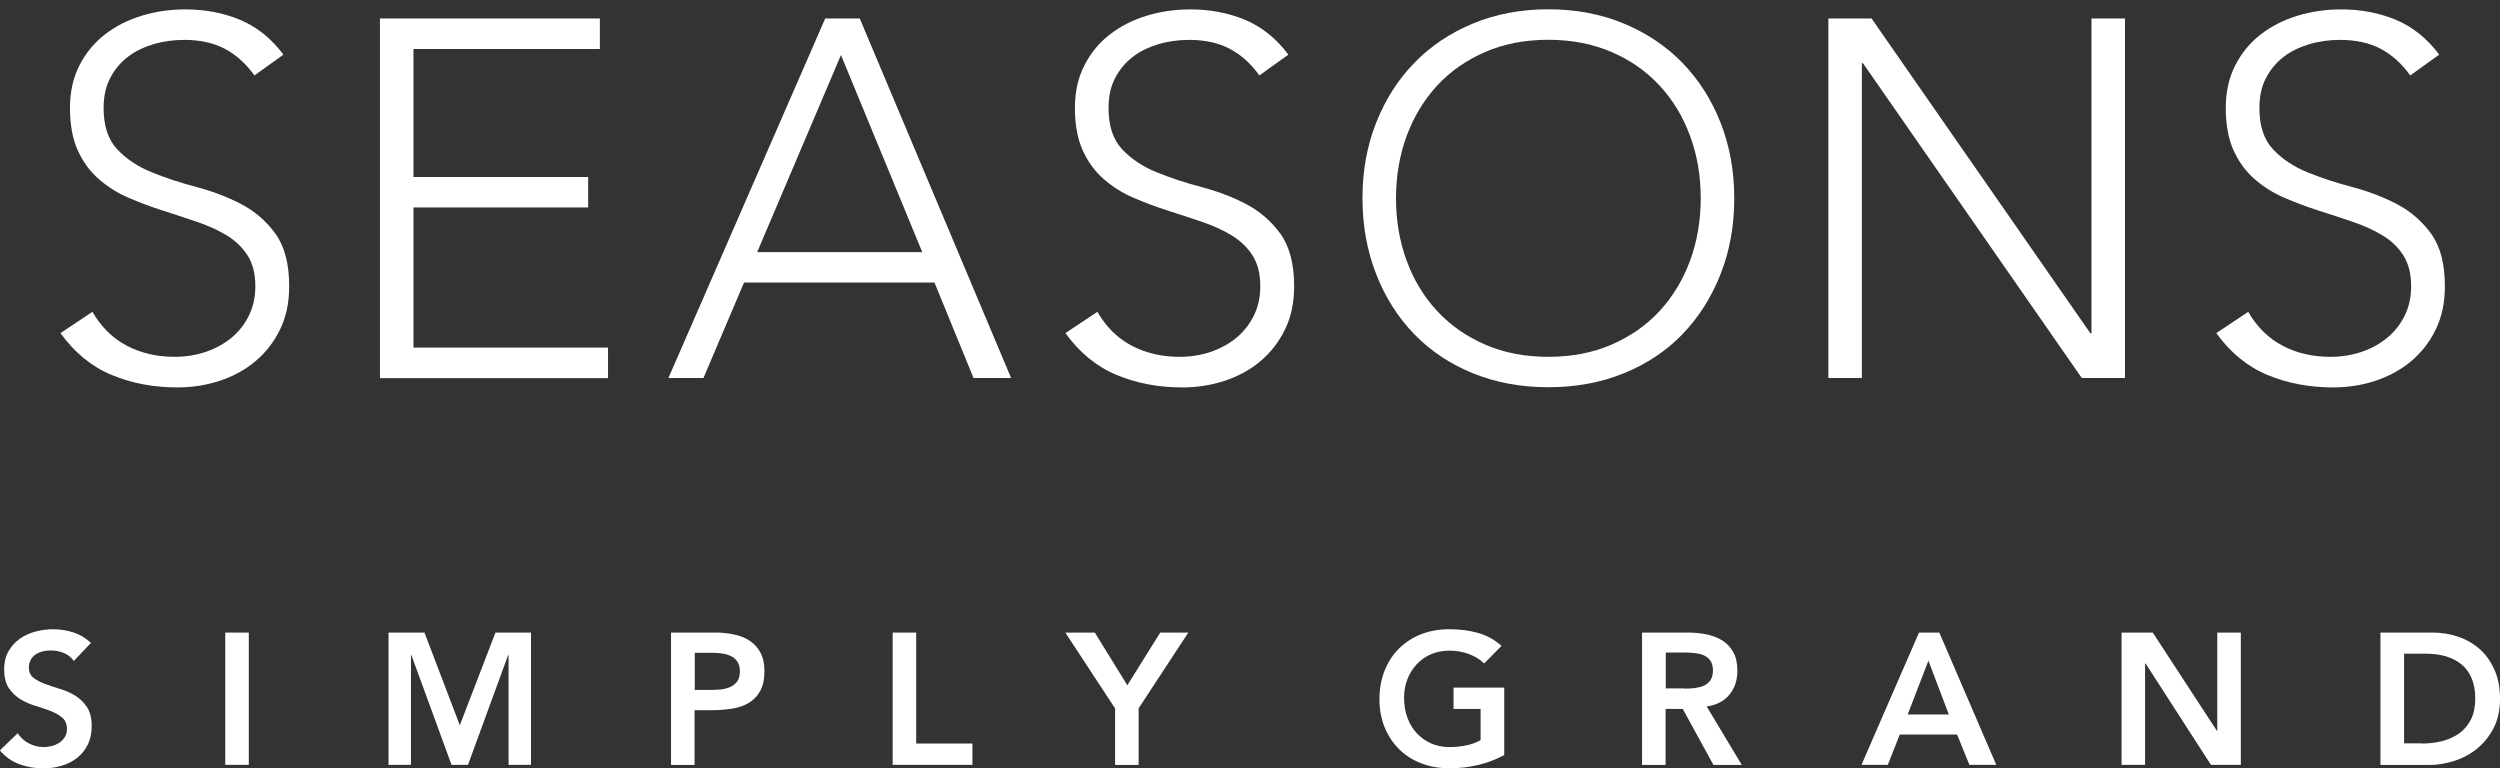
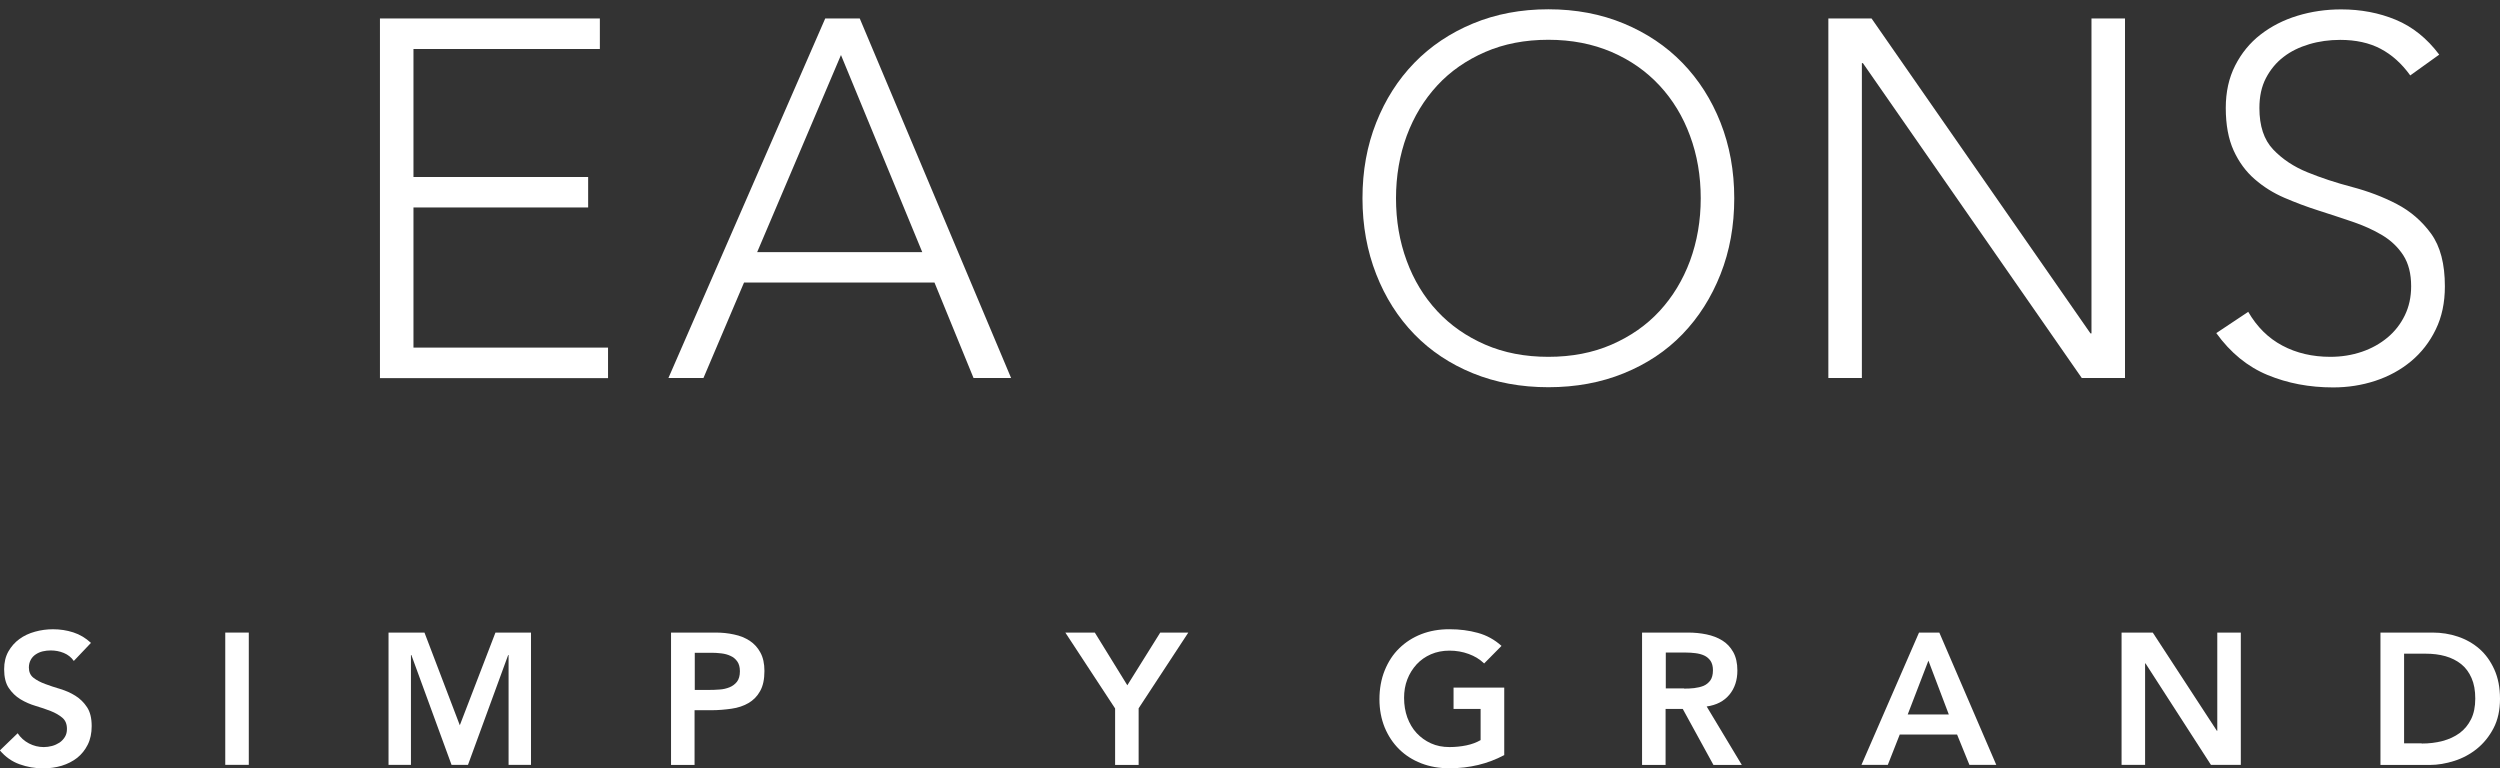
<svg xmlns="http://www.w3.org/2000/svg" viewBox="0 0 247.6 76.09">
  <rect x="0" y="0" width="247.6" height="76.09" fill="#333333" stroke="none" />
  <defs>
    <style>
      .cls-1 {
        fill: #fff;
      }
    </style>
  </defs>
  <g id="Simply_Grand" data-name="Simply Grand">
    <g>
      <path class="cls-1" d="m7.31,65.46c-.25-.36-.58-.62-.99-.79s-.85-.25-1.3-.25c-.27,0-.53.03-.79.09-.25.06-.48.16-.69.3s-.37.31-.49.53c-.12.22-.19.47-.19.77,0,.44.15.78.46,1.02.31.24.69.44,1.15.61s.96.34,1.5.5c.54.16,1.04.38,1.5.67s.84.66,1.15,1.13c.31.47.46,1.09.46,1.87,0,.7-.13,1.32-.39,1.84s-.61.96-1.05,1.31c-.44.34-.95.6-1.53.78-.58.17-1.19.26-1.83.26-.81,0-1.6-.14-2.35-.41-.75-.27-1.4-.73-1.94-1.37l1.76-1.7c.28.43.66.77,1.12,1.01s.95.36,1.47.36c.27,0,.54-.04.81-.11.27-.07.52-.19.74-.33.22-.15.4-.34.54-.57.14-.23.2-.49.2-.79,0-.48-.15-.85-.46-1.11-.31-.26-.69-.48-1.15-.66s-.96-.35-1.5-.51c-.54-.16-1.04-.38-1.5-.66-.46-.28-.84-.65-1.15-1.11s-.46-1.08-.46-1.86c0-.68.14-1.26.42-1.76.28-.49.64-.9,1.09-1.23s.97-.57,1.55-.73c.58-.16,1.17-.24,1.78-.24.69,0,1.36.1,2.01.31.65.21,1.23.56,1.75,1.04l-1.7,1.79Z" />
      <path class="cls-1" d="m22.31,62.65h2.33v13.1h-2.33v-13.1Z" />
      <path class="cls-1" d="m38.49,62.65h3.55l3.5,9.18,3.53-9.18h3.52v13.1h-2.22v-10.88h-.04l-3.98,10.88h-1.63l-3.98-10.88h-.04v10.88h-2.22v-13.1Z" />
      <path class="cls-1" d="m66.48,62.65h4.4c.63,0,1.24.06,1.82.19.59.12,1.1.33,1.55.62.44.29.8.68,1.06,1.17.27.49.4,1.1.4,1.82,0,.83-.14,1.49-.43,2-.28.51-.67.9-1.15,1.18-.48.28-1.04.47-1.68.56s-1.3.15-1.99.15h-1.67v5.42h-2.33v-13.1Zm3.74,5.68c.33,0,.68-.01,1.04-.04.36-.02.69-.1.99-.22.3-.12.55-.31.74-.55.19-.25.29-.59.29-1.04,0-.41-.09-.73-.26-.97-.17-.24-.39-.43-.67-.55-.27-.13-.57-.21-.91-.25-.33-.04-.65-.06-.96-.06h-1.67v3.68h1.41Z" />
-       <path class="cls-1" d="m88.41,62.65h2.33v10.99h5.57v2.11h-7.9v-13.1Z" />
      <path class="cls-1" d="m110.43,70.15l-4.92-7.5h2.92l3.22,5.22,3.26-5.22h2.78l-4.92,7.5v5.61h-2.33v-5.61Z" />
      <path class="cls-1" d="m148.97,74.79c-1.62.86-3.42,1.3-5.42,1.3-1.01,0-1.94-.16-2.79-.49-.85-.33-1.57-.79-2.18-1.39-.61-.6-1.09-1.32-1.44-2.16-.34-.84-.52-1.77-.52-2.79s.17-2,.52-2.86.82-1.59,1.44-2.19c.61-.6,1.34-1.07,2.18-1.4.85-.33,1.77-.49,2.79-.49s1.94.12,2.81.36c.88.24,1.66.67,2.35,1.29l-1.72,1.74c-.42-.41-.93-.72-1.53-.94-.6-.22-1.23-.33-1.9-.33s-1.29.12-1.84.36c-.55.24-1.02.57-1.42,1-.39.43-.7.92-.92,1.49-.22.57-.32,1.18-.32,1.83,0,.7.11,1.35.32,1.94.22.59.52,1.11.92,1.54s.87.77,1.42,1.02c.55.25,1.16.37,1.84.37.59,0,1.15-.06,1.68-.17.52-.11.99-.28,1.4-.52v-3.09h-2.68v-2.11h5.02v6.7Z" />
      <path class="cls-1" d="m162.64,62.65h4.55c.63,0,1.24.06,1.82.18s1.11.32,1.56.6c.46.28.82.67,1.09,1.15.27.48.41,1.09.41,1.83,0,.95-.26,1.75-.79,2.39s-1.27,1.03-2.25,1.17l3.48,5.79h-2.81l-3.04-5.55h-1.7v5.55h-2.33v-13.1Zm4.15,5.55c.33,0,.67-.01,1-.05s.64-.11.92-.22c.28-.12.5-.3.68-.54.17-.24.26-.58.26-1.01,0-.38-.08-.69-.24-.93-.16-.23-.37-.41-.63-.53-.26-.12-.55-.19-.86-.23-.32-.04-.62-.06-.92-.06h-2.02v3.55h1.81Z" />
      <path class="cls-1" d="m190.05,62.65h2.02l5.64,13.1h-2.66l-1.22-3h-5.68l-1.18,3h-2.61l5.7-13.1Zm2.96,8.11l-2.02-5.33-2.05,5.33h4.07Z" />
      <path class="cls-1" d="m210.12,62.65h3.09l6.35,9.73h.04v-9.73h2.33v13.1h-2.96l-6.48-10.05h-.04v10.05h-2.33v-13.1Z" />
      <path class="cls-1" d="m235.77,62.65h5.16c.86,0,1.7.13,2.5.4s1.51.67,2.13,1.21c.62.54,1.11,1.23,1.48,2.05.37.82.56,1.79.56,2.9s-.21,2.09-.64,2.91c-.43.82-.98,1.5-1.65,2.04-.67.54-1.42.94-2.24,1.2s-1.63.4-2.42.4h-4.89v-13.1Zm4.07,10.99c.73,0,1.42-.08,2.06-.25s1.21-.43,1.69-.78.86-.81,1.14-1.37c.28-.56.42-1.24.42-2.05s-.12-1.47-.37-2.04c-.25-.57-.59-1.03-1.03-1.38s-.96-.61-1.55-.78c-.6-.17-1.26-.25-1.97-.25h-2.13v8.88h1.74Z" />
    </g>
  </g>
  <g id="Seasons">
    <g>
-       <path class="cls-1" d="m9.14,30.86c.87,1.51,2,2.63,3.4,3.37s2.98,1.11,4.75,1.11c1.11,0,2.15-.17,3.12-.5.97-.34,1.82-.81,2.54-1.41.72-.6,1.29-1.33,1.71-2.19.42-.86.63-1.82.63-2.89,0-1.24-.26-2.26-.78-3.07-.52-.8-1.22-1.47-2.09-1.99-.87-.52-1.85-.96-2.94-1.33-1.09-.37-2.21-.74-3.37-1.11-1.16-.37-2.28-.79-3.37-1.26-1.09-.47-2.07-1.08-2.94-1.84-.87-.75-1.57-1.7-2.09-2.84-.52-1.14-.78-2.55-.78-4.22,0-1.58.31-2.98.93-4.2.62-1.22,1.46-2.25,2.52-3.07,1.06-.82,2.27-1.44,3.65-1.86,1.37-.42,2.82-.63,4.33-.63,1.94,0,3.75.34,5.41,1.03,1.66.69,3.09,1.84,4.3,3.45l-2.87,2.06c-.84-1.17-1.82-2.05-2.94-2.64-1.12-.59-2.46-.88-4-.88-1.07,0-2.1.14-3.07.43-.97.29-1.82.7-2.54,1.26-.72.55-1.3,1.25-1.74,2.09-.44.84-.65,1.83-.65,2.97,0,1.78.45,3.14,1.36,4.1s2.04,1.71,3.4,2.26c1.36.55,2.83,1.04,4.43,1.46,1.59.42,3.07.98,4.43,1.69s2.49,1.69,3.4,2.94c.91,1.26,1.36,2.99,1.36,5.21,0,1.61-.3,3.04-.91,4.28-.6,1.24-1.42,2.29-2.44,3.14-1.02.86-2.21,1.5-3.55,1.94-1.34.44-2.73.65-4.18.65-2.35,0-4.51-.41-6.49-1.23-1.98-.82-3.67-2.2-5.08-4.15l3.17-2.11Z" />
      <path class="cls-1" d="m37.63,1.83h21.78v3.02h-18.46v12.68h17.3v3.02h-17.3v13.88h19.27v3.02h-22.59V1.83Z" />
      <path class="cls-1" d="m81.73,1.83h3.42l14.99,35.61h-3.72l-3.87-9.46h-18.86l-4.02,9.46h-3.47L81.73,1.83Zm1.56,3.62l-8.3,19.52h16.35l-8.05-19.52Z" />
-       <path class="cls-1" d="m108.67,30.86c.87,1.51,2,2.63,3.4,3.37s2.98,1.11,4.75,1.11c1.11,0,2.15-.17,3.12-.5.97-.34,1.82-.81,2.54-1.41.72-.6,1.29-1.33,1.71-2.19.42-.86.63-1.82.63-2.89,0-1.24-.26-2.26-.78-3.07-.52-.8-1.22-1.47-2.09-1.99-.87-.52-1.85-.96-2.94-1.33-1.09-.37-2.21-.74-3.37-1.11-1.16-.37-2.28-.79-3.37-1.26-1.09-.47-2.07-1.08-2.94-1.84-.87-.75-1.57-1.7-2.09-2.84-.52-1.14-.78-2.55-.78-4.22,0-1.58.31-2.98.93-4.2.62-1.22,1.46-2.25,2.52-3.07,1.06-.82,2.27-1.44,3.65-1.86,1.37-.42,2.82-.63,4.33-.63,1.94,0,3.75.34,5.41,1.03,1.66.69,3.09,1.84,4.3,3.45l-2.87,2.06c-.84-1.17-1.82-2.05-2.94-2.64-1.12-.59-2.46-.88-4-.88-1.07,0-2.1.14-3.07.43-.97.29-1.82.7-2.54,1.26-.72.55-1.3,1.25-1.74,2.09-.44.84-.65,1.83-.65,2.97,0,1.78.45,3.14,1.36,4.1s2.04,1.71,3.4,2.26c1.36.55,2.83,1.04,4.43,1.46,1.59.42,3.07.98,4.43,1.69s2.49,1.69,3.4,2.94c.91,1.26,1.36,2.99,1.36,5.21,0,1.61-.3,3.04-.91,4.28-.61,1.24-1.42,2.29-2.44,3.14-1.02.86-2.21,1.5-3.55,1.94-1.34.44-2.73.65-4.18.65-2.35,0-4.51-.41-6.49-1.23-1.98-.82-3.67-2.2-5.08-4.15l3.17-2.11Z" />
      <path class="cls-1" d="m134.94,19.64c0-2.72.45-5.21,1.36-7.5s2.16-4.25,3.77-5.91c1.61-1.66,3.55-2.96,5.81-3.9,2.26-.94,4.75-1.41,7.47-1.41s5.21.47,7.47,1.41c2.26.94,4.2,2.24,5.81,3.9,1.61,1.66,2.87,3.63,3.77,5.91s1.36,4.78,1.36,7.5-.45,5.22-1.36,7.52-2.16,4.27-3.77,5.94-3.55,2.95-5.81,3.87c-2.26.92-4.75,1.38-7.47,1.38s-5.21-.46-7.47-1.38c-2.26-.92-4.2-2.21-5.81-3.87-1.61-1.66-2.87-3.64-3.77-5.94s-1.36-4.8-1.36-7.52Zm3.32,0c0,2.21.35,4.27,1.06,6.19.7,1.91,1.71,3.57,3.02,4.98s2.89,2.51,4.75,3.32,3.95,1.21,6.26,1.21,4.4-.4,6.26-1.21,3.45-1.91,4.75-3.32,2.31-3.07,3.02-4.98c.7-1.91,1.06-3.97,1.06-6.19s-.35-4.28-1.06-6.19c-.7-1.91-1.71-3.57-3.02-4.98s-2.89-2.52-4.75-3.32-3.95-1.21-6.26-1.21-4.4.4-6.26,1.21-3.45,1.91-4.75,3.32-2.31,3.07-3.02,4.98c-.7,1.91-1.06,3.97-1.06,6.19Z" />
-       <path class="cls-1" d="m181.08,1.83h4.28l21.68,31.19h.1V1.83h3.32v35.61h-4.28l-21.68-31.19h-.1v31.19h-3.32V1.83Z" />
+       <path class="cls-1" d="m181.08,1.83h4.28l21.68,31.19h.1V1.83h3.32v35.61h-4.28l-21.68-31.19h-.1v31.19h-3.32Z" />
      <path class="cls-1" d="m222.65,30.86c.87,1.51,2,2.63,3.4,3.37,1.39.74,2.97,1.11,4.75,1.11,1.11,0,2.15-.17,3.12-.5s1.82-.81,2.54-1.41c.72-.6,1.29-1.33,1.71-2.19.42-.86.63-1.82.63-2.89,0-1.24-.26-2.26-.78-3.07-.52-.8-1.22-1.47-2.09-1.99-.87-.52-1.85-.96-2.94-1.33-1.09-.37-2.21-.74-3.37-1.11-1.16-.37-2.28-.79-3.37-1.26s-2.07-1.08-2.94-1.84c-.87-.75-1.57-1.7-2.09-2.84-.52-1.14-.78-2.55-.78-4.22,0-1.58.31-2.98.93-4.2.62-1.22,1.46-2.25,2.52-3.07,1.06-.82,2.27-1.44,3.65-1.86,1.38-.42,2.82-.63,4.33-.63,1.94,0,3.75.34,5.41,1.03,1.66.69,3.09,1.84,4.3,3.45l-2.87,2.06c-.84-1.17-1.82-2.05-2.94-2.64-1.12-.59-2.46-.88-4-.88-1.07,0-2.1.14-3.07.43-.97.29-1.82.7-2.54,1.26-.72.55-1.3,1.25-1.74,2.09s-.65,1.83-.65,2.97c0,1.78.45,3.14,1.36,4.1s2.04,1.71,3.39,2.26,2.83,1.04,4.43,1.46c1.59.42,3.07.98,4.43,1.69s2.49,1.69,3.4,2.94c.91,1.26,1.36,2.99,1.36,5.21,0,1.61-.3,3.04-.91,4.28-.6,1.24-1.42,2.29-2.44,3.14s-2.21,1.5-3.55,1.94-2.73.65-4.17.65c-2.35,0-4.51-.41-6.49-1.23s-3.67-2.2-5.08-4.15l3.17-2.11Z" />
    </g>
  </g>
</svg>